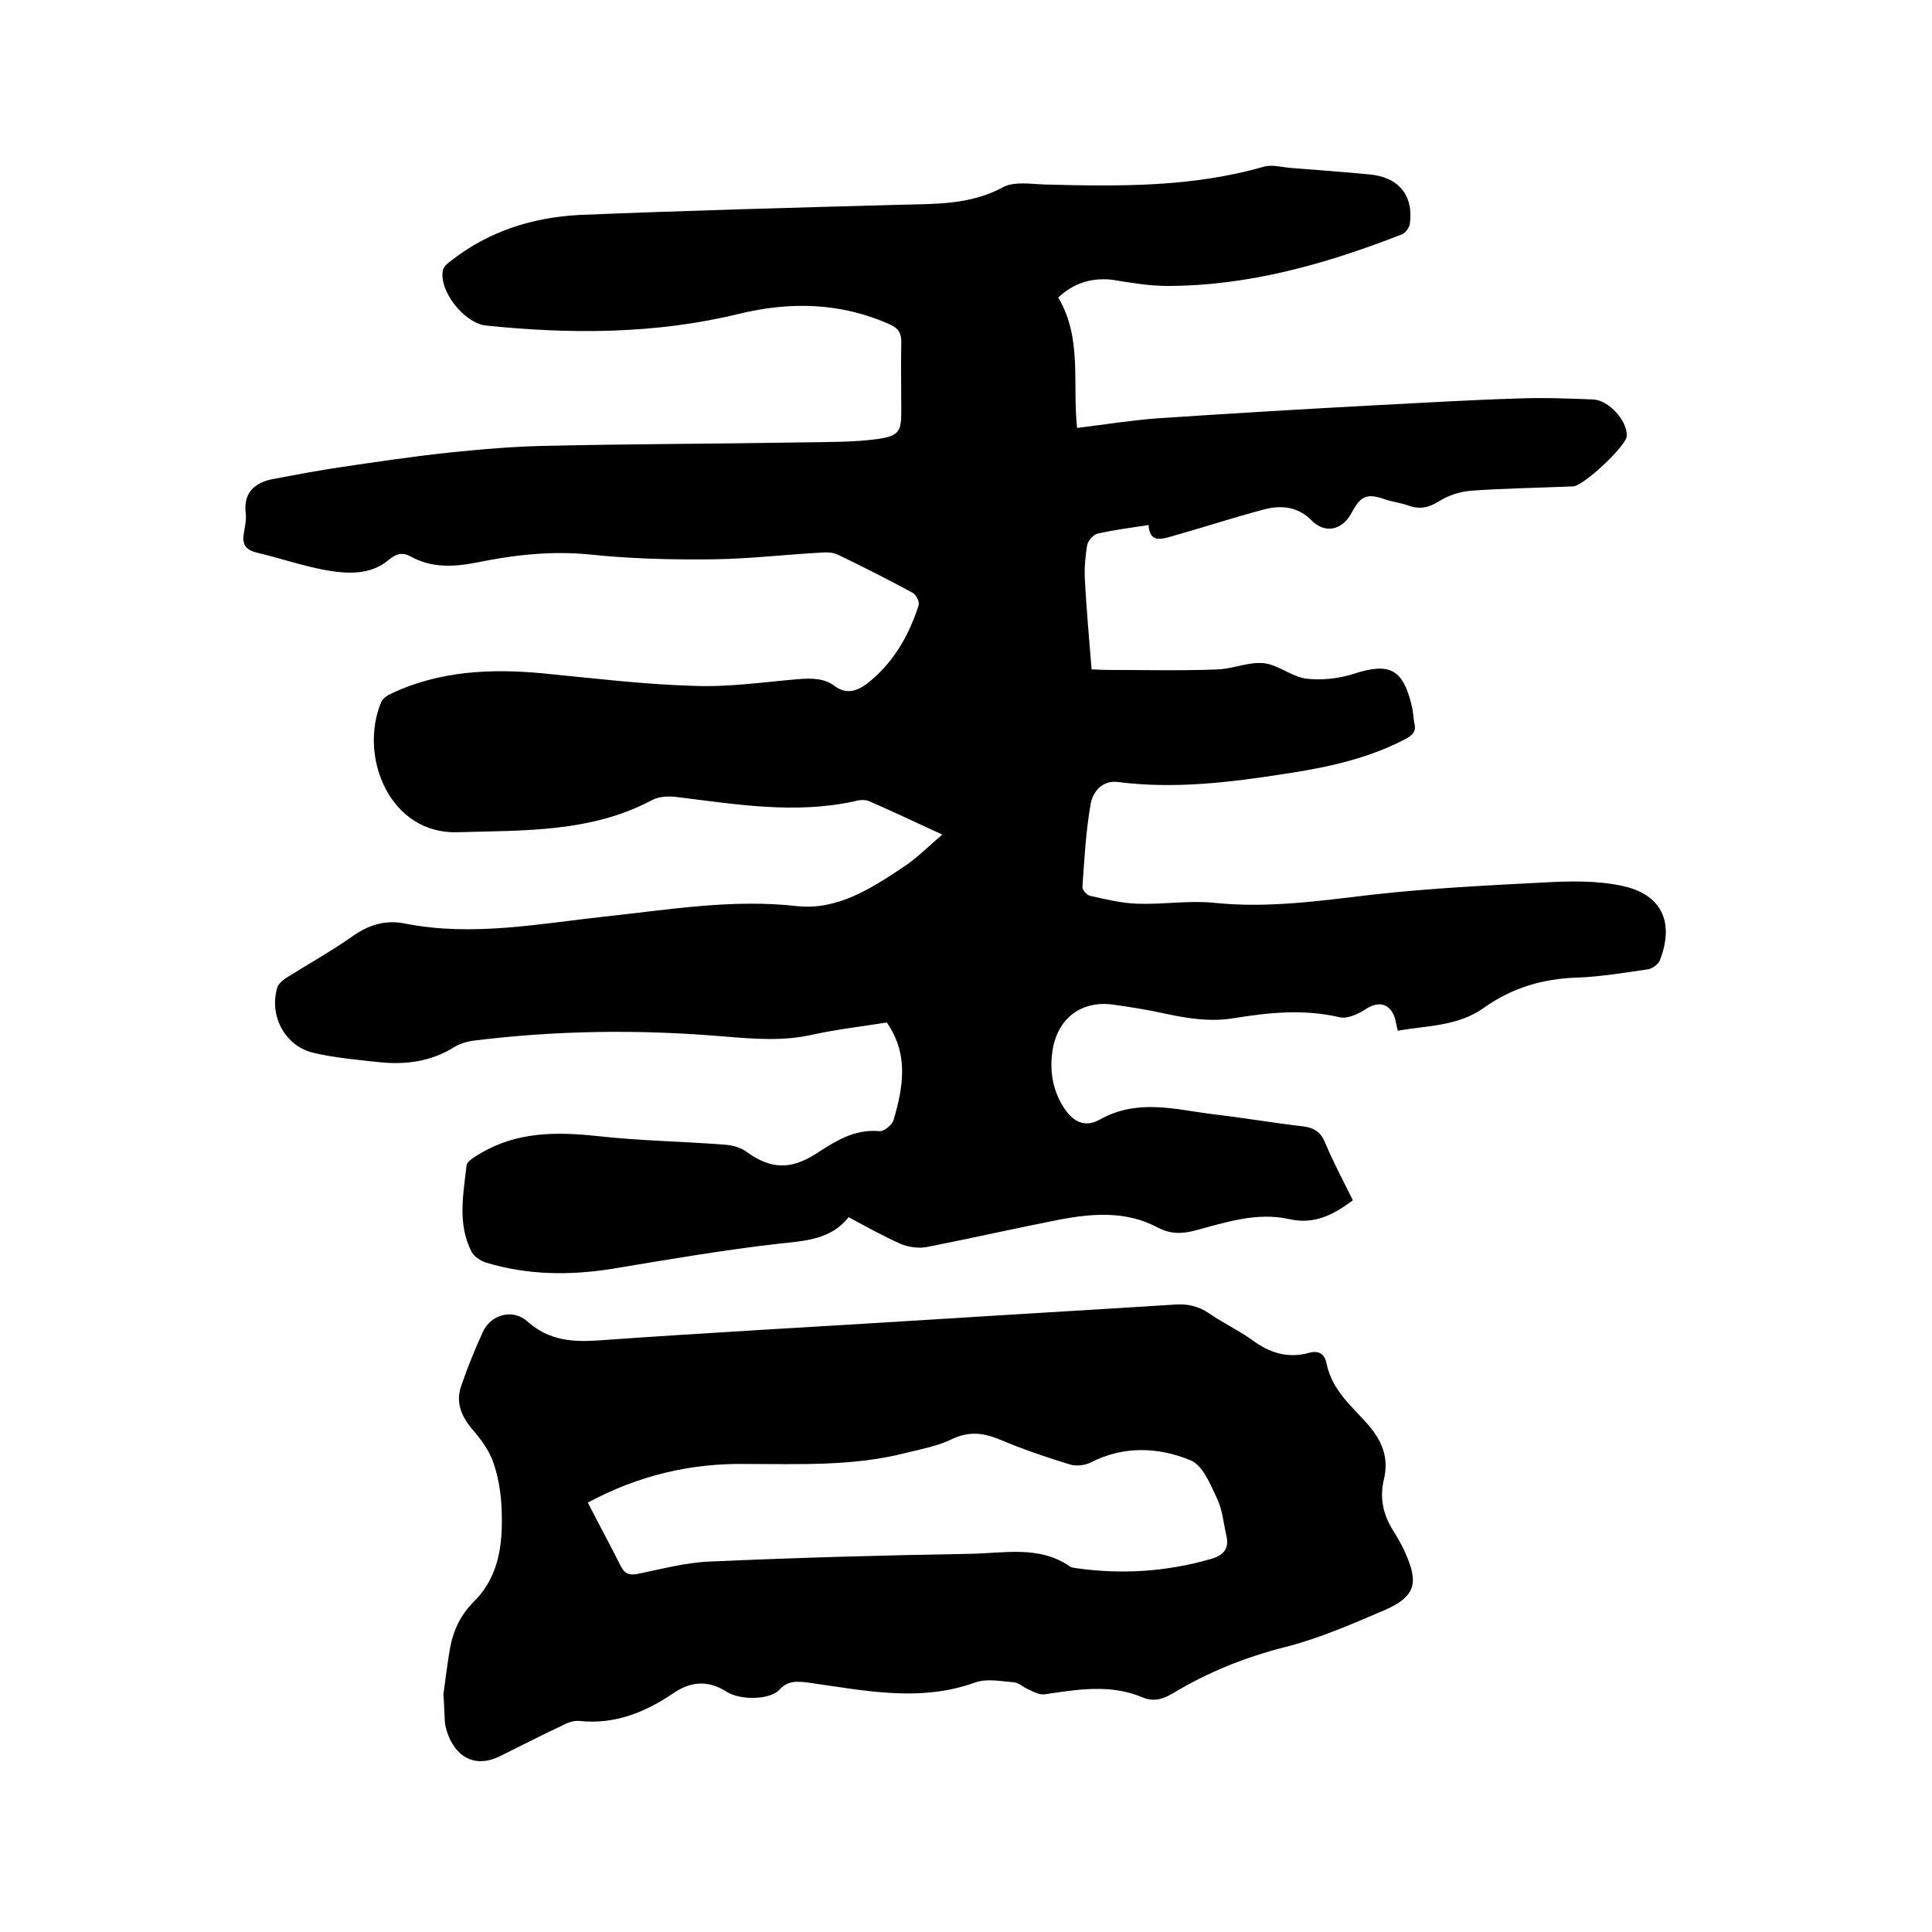
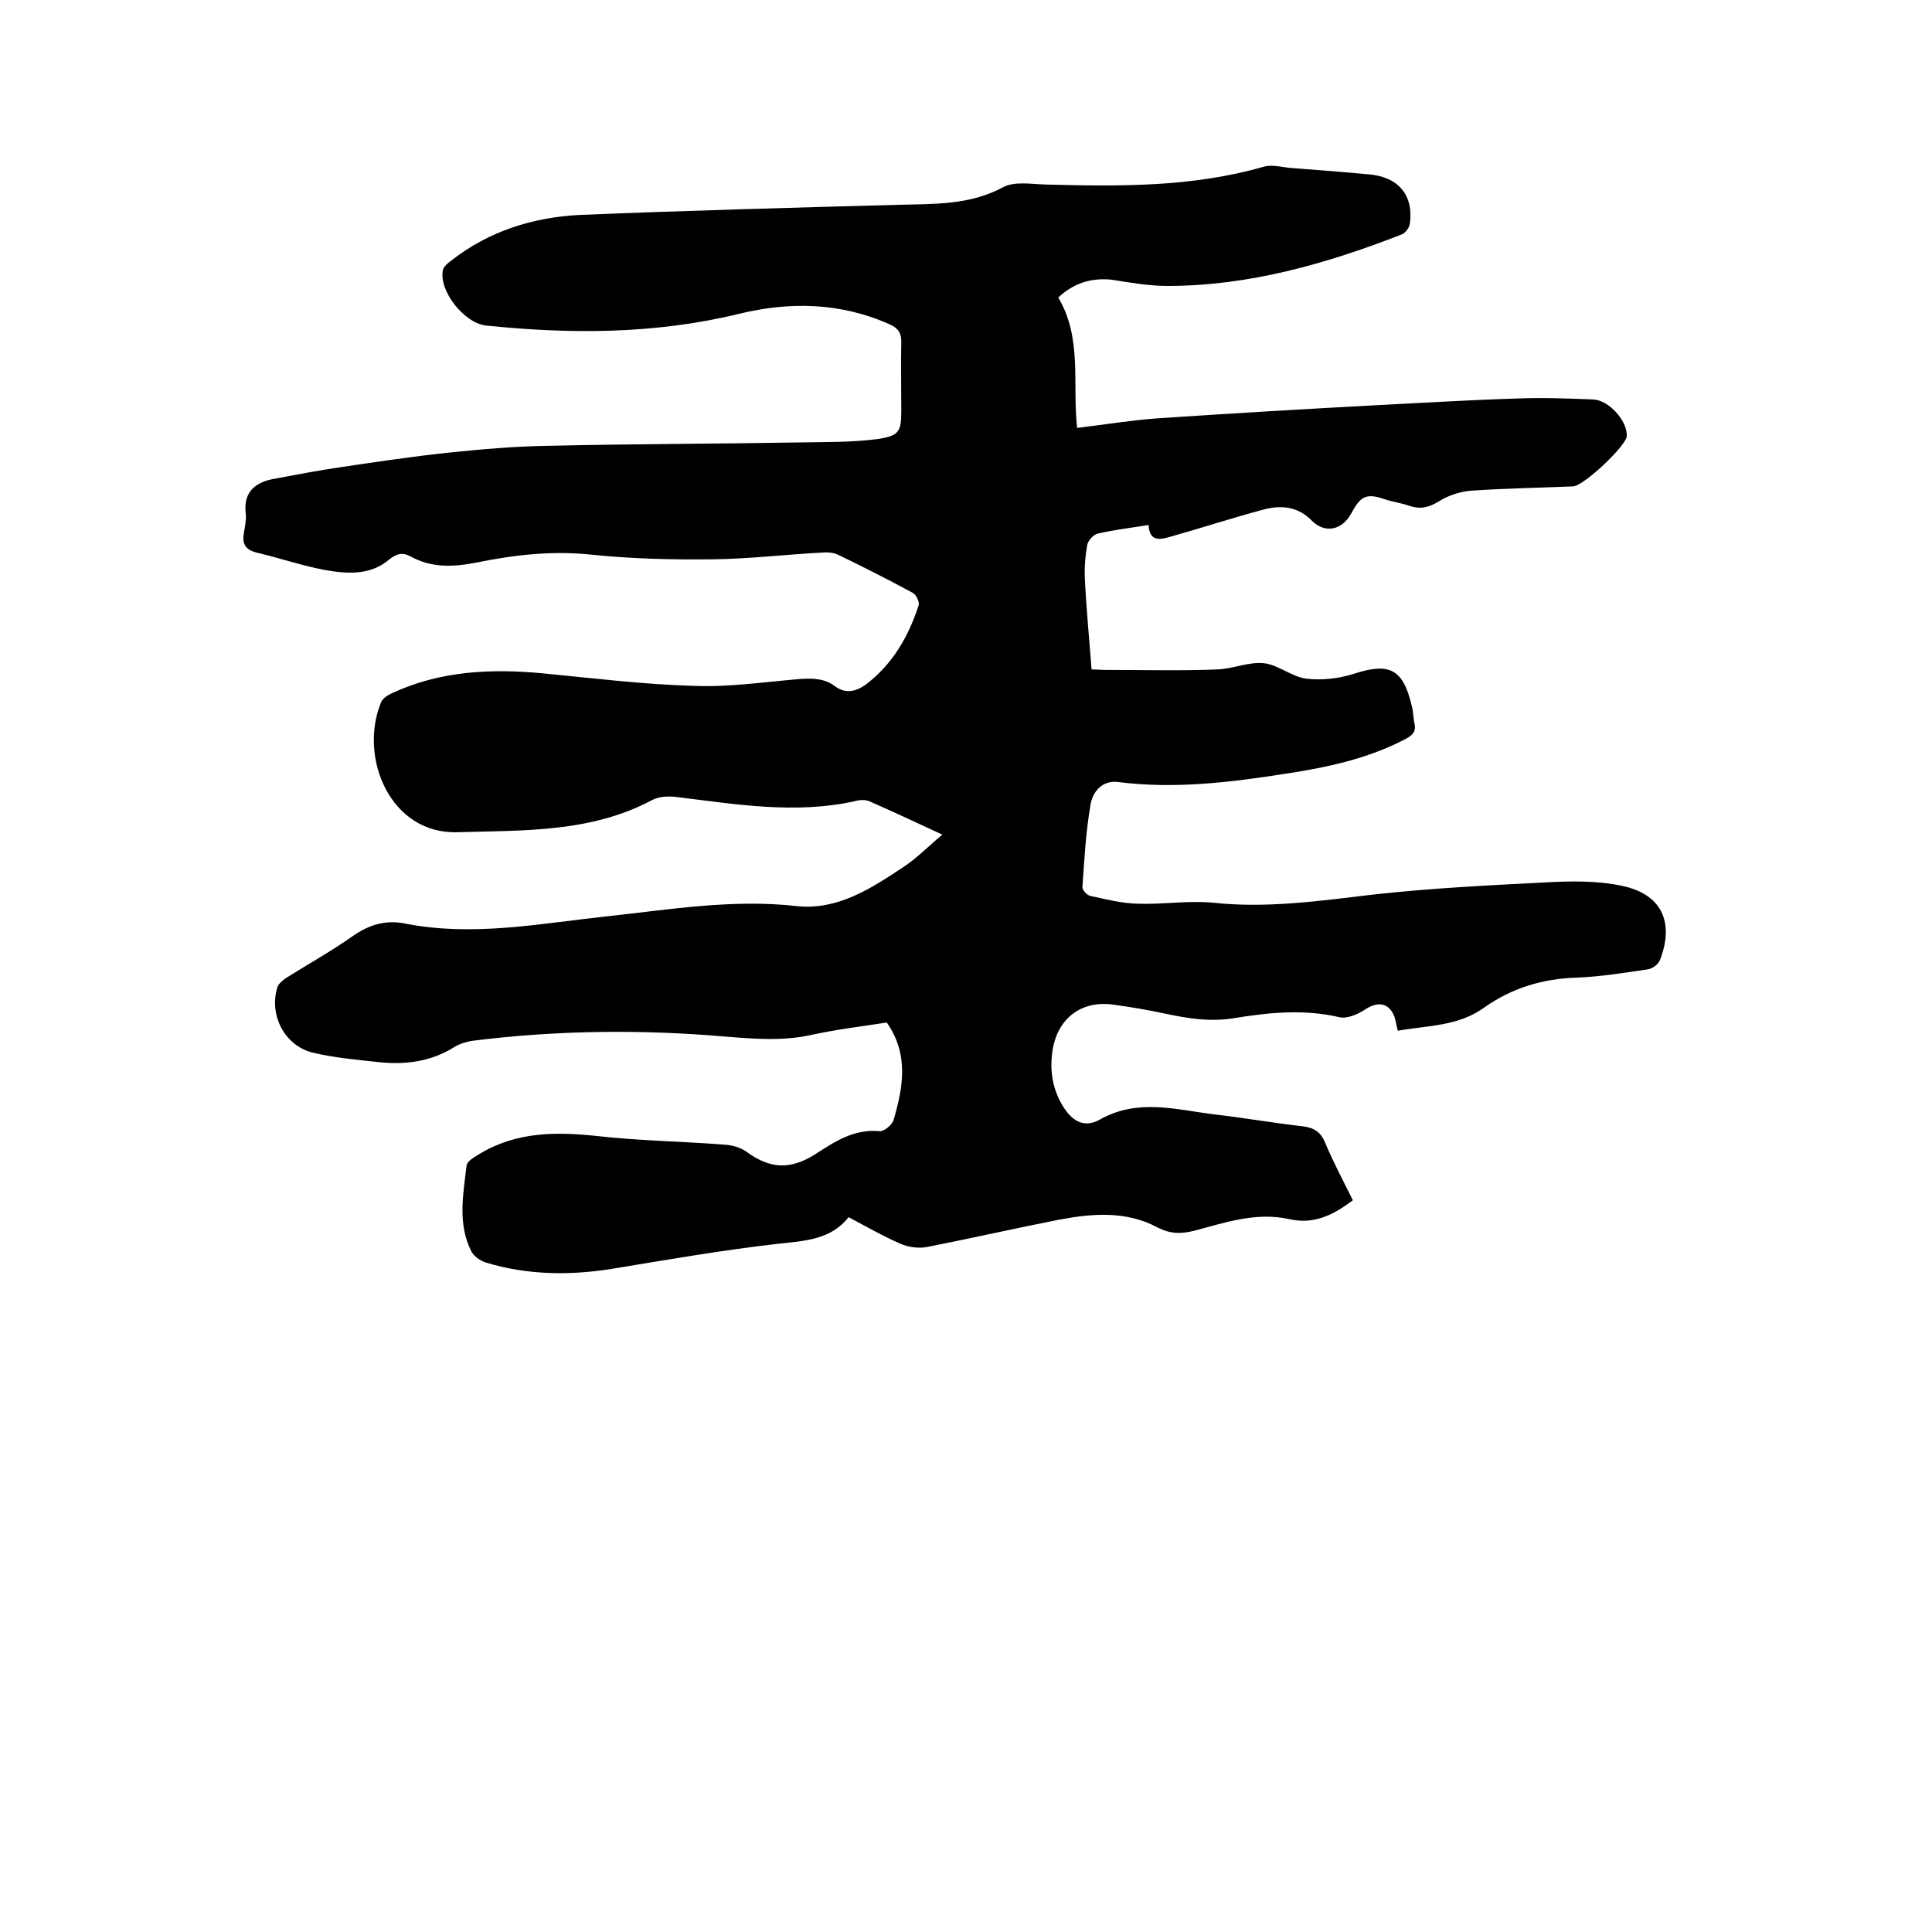
<svg xmlns="http://www.w3.org/2000/svg" enable-background="new 0 0 400 400" viewBox="0 0 400 400">
  <path d="m219.1 61.6c5 8.4 2.9 17.8 3.9 27 5.7-.7 11.3-1.6 16.8-2 15-1 30-1.9 45-2.7 9.8-.5 19.6-1.1 29.5-1.4 5.2-.2 10.4 0 15.5.2 3.3.1 7.2 4.5 7 7.6-.1 2-8.9 10.3-11.1 10.4-7.1.3-14.2.4-21.2.9-2.3.2-4.7 1-6.6 2.2-2.1 1.3-3.9 1.7-6.2.9-1.7-.6-3.5-.8-5.2-1.4-3.8-1.3-4.9-.4-6.8 3.1-1.9 3.4-5.4 4.1-8.1 1.4-2.8-2.9-6.3-3.3-10-2.3-6.4 1.7-12.8 3.8-19.2 5.6-2.1.6-4.4 1.2-4.6-2.4-3.8.6-7.2 1-10.6 1.8-.8.2-1.9 1.4-2.1 2.3-.4 2.3-.6 4.6-.5 6.9.3 6.2.9 12.4 1.4 18.9 1 0 2 .1 3.1.1 7.6 0 15.3.2 22.9-.1 3.2-.1 6.5-1.6 9.6-1.3 3 .3 5.8 2.8 8.8 3.2 3.2.4 6.8 0 9.9-1 7.4-2.4 10.2-1 12 6.7.3 1.1.3 2.3.5 3.4.5 1.8-.3 2.6-1.8 3.4-7.8 4.1-16.3 5.9-24.9 7.2-11.5 1.8-23 3.2-34.7 1.7-3.2-.4-5.2 2.1-5.6 4.6-1 5.7-1.3 11.5-1.7 17.2 0 .6 1 1.7 1.7 1.8 3.2.7 6.4 1.5 9.6 1.6 5.3.2 10.6-.7 15.8-.2 11.2 1.2 22.1-.4 33.2-1.7 11.7-1.3 23.6-1.9 35.4-2.5 5.3-.3 10.9-.4 16 .7 8.2 1.7 10.9 7.5 7.9 15.3-.3.9-1.6 1.9-2.6 2-4.8.7-9.6 1.5-14.5 1.7-7.1.2-13.5 2.1-19.3 6.2-5.4 3.9-11.7 3.7-17.9 4.8-.3-1.1-.4-2-.7-2.9-1.1-2.9-3.4-3.2-5.9-1.6-1.5 1-3.8 2.1-5.5 1.7-7.3-1.7-14.5-1-21.8.2-4.8.8-9.4.1-14.1-.9-3.6-.8-7.3-1.4-10.9-1.9-6.4-.9-11.3 2.6-12.5 9-.7 3.9-.3 7.8 1.7 11.4s4.6 5.3 8 3.4c7.8-4.4 15.6-2.1 23.5-1.1 6.2.7 12.4 1.8 18.6 2.5 2.3.3 3.7 1.2 4.6 3.5 1.7 4 3.7 7.8 5.7 11.8-4 3-8 5.1-13.2 3.9-6.8-1.5-13.2.7-19.6 2.4-2.8.7-5 .7-7.7-.7-6.4-3.4-13.3-2.9-20.2-1.6-9.2 1.8-18.4 3.9-27.6 5.7-1.7.3-3.8 0-5.4-.7-3.6-1.6-7-3.5-10.7-5.5-3.7 4.7-9.1 4.9-14.5 5.5-11.5 1.3-23 3.3-34.5 5.2-8.8 1.4-17.5 1.3-26.1-1.3-1.2-.4-2.5-1.3-3-2.3-2.9-5.7-1.7-11.8-1-17.8.1-.9 1.7-1.8 2.7-2.4 7.6-4.6 15.8-4.6 24.3-3.7 8.8 1 17.7 1.1 26.5 1.8 1.6.1 3.3.6 4.5 1.5 5 3.6 9.1 3.7 14.3.4 4-2.6 8-5.2 13.2-4.7.9.1 2.6-1.3 2.9-2.3 2-6.8 3.2-13.6-1.4-20.2-5.1.8-10.2 1.4-15.3 2.5-6.1 1.4-12.1.9-18.3.4-17.4-1.5-34.9-1.3-52.3.9-1.2.2-2.5.6-3.5 1.2-4.9 3.1-10.2 3.8-15.8 3.2-4.6-.5-9.3-.9-13.8-2-5.7-1.5-8.9-7.7-7.2-13.4.2-.8 1.1-1.5 1.8-2 4.6-2.9 9.3-5.5 13.7-8.6 3.4-2.4 6.8-3.5 10.9-2.7 14.1 2.8 28 0 42-1.5 13-1.4 25.9-3.6 39.2-2.1 8.3.9 15.3-3.6 21.9-8 2.8-1.8 5.1-4.2 8.2-6.8-5.6-2.6-10.3-4.8-15.1-6.9-.9-.4-2.1-.3-3.1 0-12.4 2.7-24.6.6-36.9-.9-1.6-.2-3.5-.1-4.9.6-12.7 6.8-26.6 6.3-40.3 6.7-14 .5-20.6-15.5-15.9-26.9.3-.8 1.4-1.5 2.3-1.9 9.9-4.6 20.4-5.1 31.1-4.1 10.4 1 20.8 2.3 31.3 2.6 7.3.3 14.6-.8 21.8-1.4 2.7-.2 5.3-.2 7.5 1.5 2.2 1.6 4.3 1.1 6.4-.4 5.5-4.2 8.8-9.9 10.9-16.4.2-.7-.5-2.2-1.3-2.6-5-2.7-10.1-5.3-15.3-7.8-1-.5-2.2-.6-3.4-.5-7.5.4-15 1.3-22.5 1.4-8.5.1-17.1-.1-25.6-1-8-.8-15.8.1-23.6 1.7-4.7.9-9.2 1.1-13.5-1.3-1.7-.9-2.9-.6-4.5.7-3.9 3.3-8.8 2.9-13.3 2.1-4.8-.9-9.4-2.5-14.1-3.6-2.4-.6-3-1.9-2.6-4.1.2-1.2.5-2.6.4-3.8-.6-4.3 1.6-6.5 5.5-7.3 4.8-.9 9.5-1.8 14.3-2.5 7.4-1.1 14.8-2.2 22.3-3 6.8-.7 13.7-1.3 20.5-1.4 17.4-.4 34.7-.4 52.1-.7 5.4-.1 10.8 0 16.1-.7 4.6-.7 4.9-1.6 4.9-6.1 0-4.7-.1-9.3 0-14 0-1.9-.6-2.8-2.3-3.6-10.2-4.6-20.8-4.8-31.4-2.2-17.3 4.2-34.8 4.2-52.3 2.4-4.5-.5-9.8-7.2-8.9-11.5.2-.8 1.1-1.5 1.8-2 7.8-6.1 16.9-8.9 26.5-9.4 22-.9 44-1.5 66-2.1 7.4-.2 14.7.1 21.6-3.6 2.3-1.3 5.8-.7 8.7-.6 15.3.4 30.5.6 45.4-3.7 1.8-.5 4 .2 5.9.3 5.3.4 10.5.8 15.8 1.3 6.1.5 9.3 4.3 8.5 10.2-.1.8-.9 1.9-1.6 2.2-15.6 6.1-31.7 10.7-48.6 10.7-3.9 0-7.8-.7-11.6-1.3-4.2-.4-7.8.7-11 3.7z" />
-   <path d="m91.8 350.8c.4-2.8.8-6.3 1.4-9.7.7-3.7 2.2-6.8 5-9.6 5.5-5.5 6-12.8 5.6-20.1-.2-2.9-.7-5.9-1.7-8.7-.8-2.3-2.3-4.4-3.9-6.3-2.5-2.8-4-5.8-2.7-9.5 1.3-3.8 2.8-7.5 4.5-11.2 1.7-3.6 6.2-4.8 9.2-2.1 4.5 4 9.4 4.3 15 3.9 22.4-1.6 44.8-2.8 67.1-4.2 17.3-1.1 34.6-2.1 51.9-3.2 2.6-.2 4.9.3 7.1 1.8 2.9 2 6.1 3.5 8.9 5.5 3.6 2.7 7.4 3.9 11.8 2.7 2.2-.6 3.3.3 3.7 2.4 1.1 5.3 5.2 8.7 8.5 12.4 3 3.5 4.4 6.9 3.3 11.5-.9 3.8-.1 7.3 2 10.6.7 1.1 1.3 2.2 1.9 3.3 3.1 6.6 3.5 9.9-3.6 13-6.8 2.9-13.6 5.9-20.7 7.7-8.3 2.1-16 5.2-23.3 9.6-2 1.2-4 1.8-6.3.8-6.7-2.8-13.5-1.6-20.3-.6-1 .1-2.2-.5-3.2-1-1.1-.4-2-1.4-3.1-1.5-2.6-.2-5.5-.8-7.9 0-11.5 4.2-23 1.7-34.4.1-2.4-.3-4.4-.6-6.3 1.5-2 2.1-8.1 2.1-10.8.4-3.7-2.4-7.3-2.3-11 .2-5.9 4-12.2 6.6-19.6 5.8-1.2-.1-2.5.4-3.6 1-4.3 2-8.5 4.2-12.8 6.3-4.6 2.3-8.6.7-10.6-4.1-.4-1-.7-2-.8-3-.1-1.6-.1-3.3-.3-5.7zm29.9-39.7c2.3 4.5 4.6 8.7 6.8 13.1.9 1.8 2 2 3.8 1.6 4.9-1 9.7-2.3 14.7-2.5 18-.8 35.9-1.3 53.9-1.6 6.9-.1 14.2-1.8 20.6 2.6.4.3 1 .3 1.5.4 9.3 1.3 18.5.7 27.6-1.9 2.6-.7 4-2.1 3.3-4.9-.6-2.6-.8-5.3-1.9-7.6-1.4-3-3-7-5.6-8-6.6-2.7-13.8-3-20.6.5-1.2.6-3 .8-4.3.4-4.9-1.5-9.9-3.2-14.6-5.2-3.4-1.4-6.4-1.7-9.9 0-2.9 1.4-6.2 2-9.4 2.8-10.9 2.8-22 2.3-33.1 2.3-11.5-.2-22.4 2.4-32.8 8z" />
</svg>